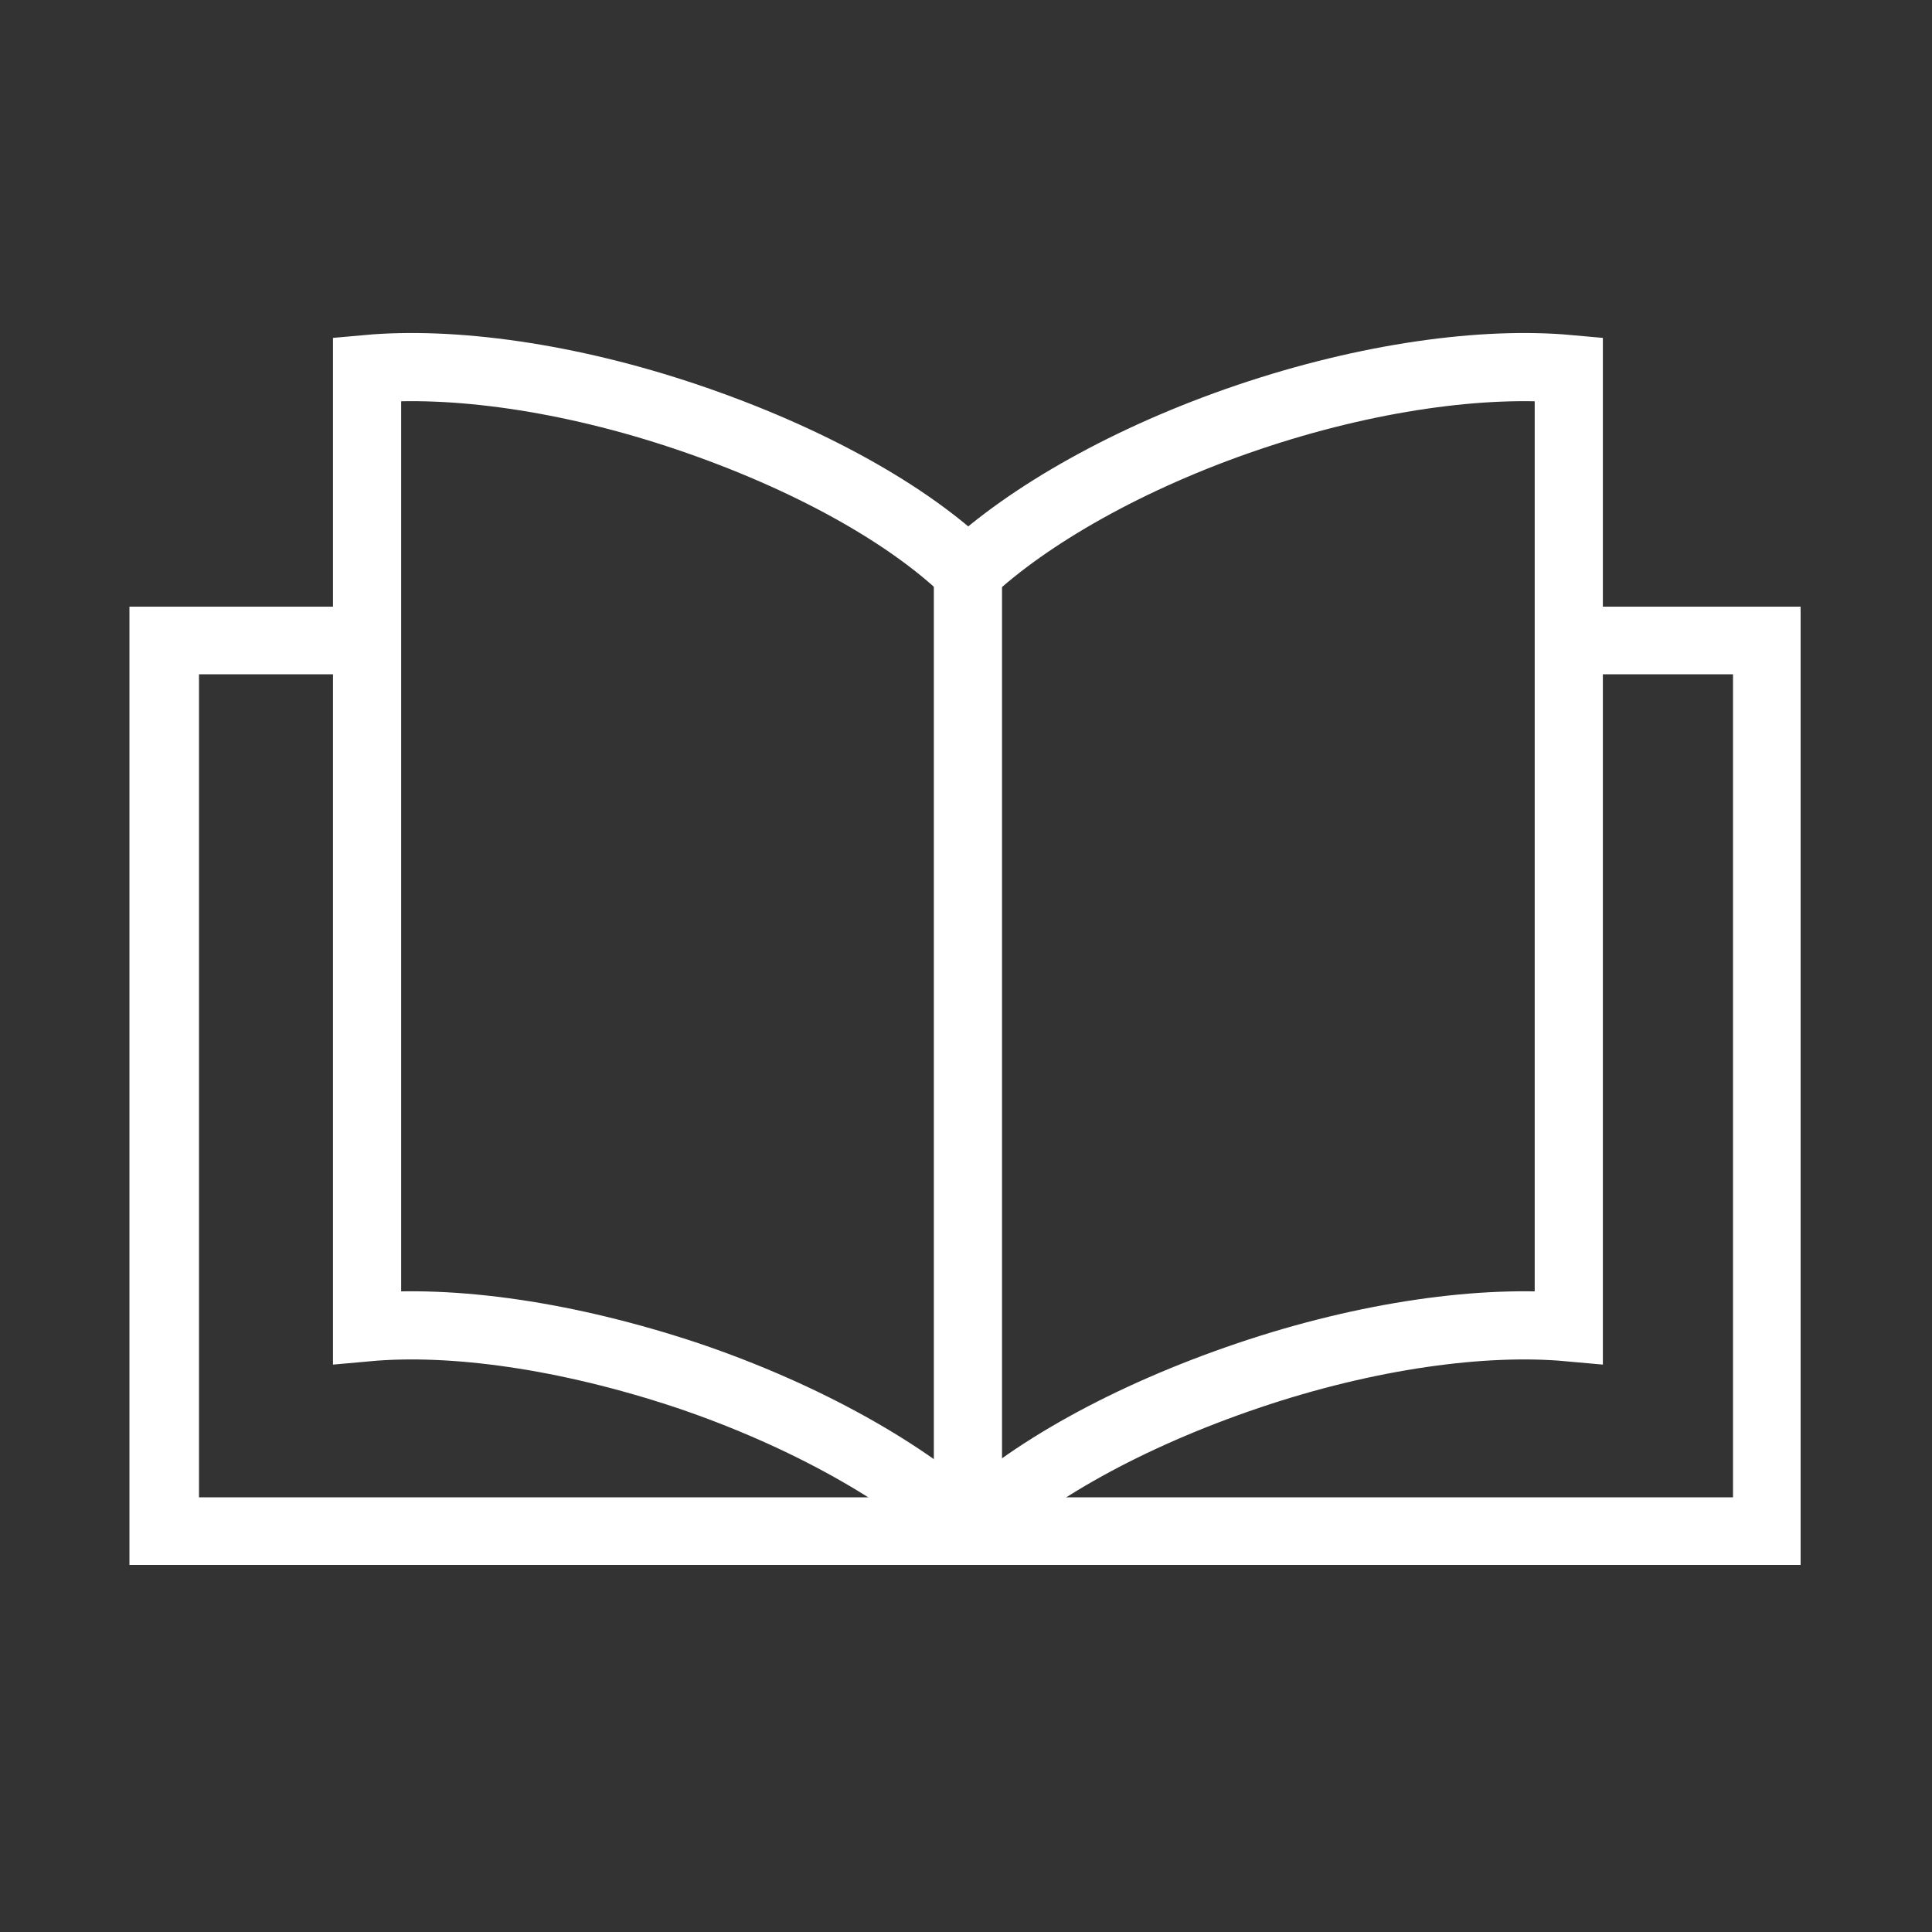
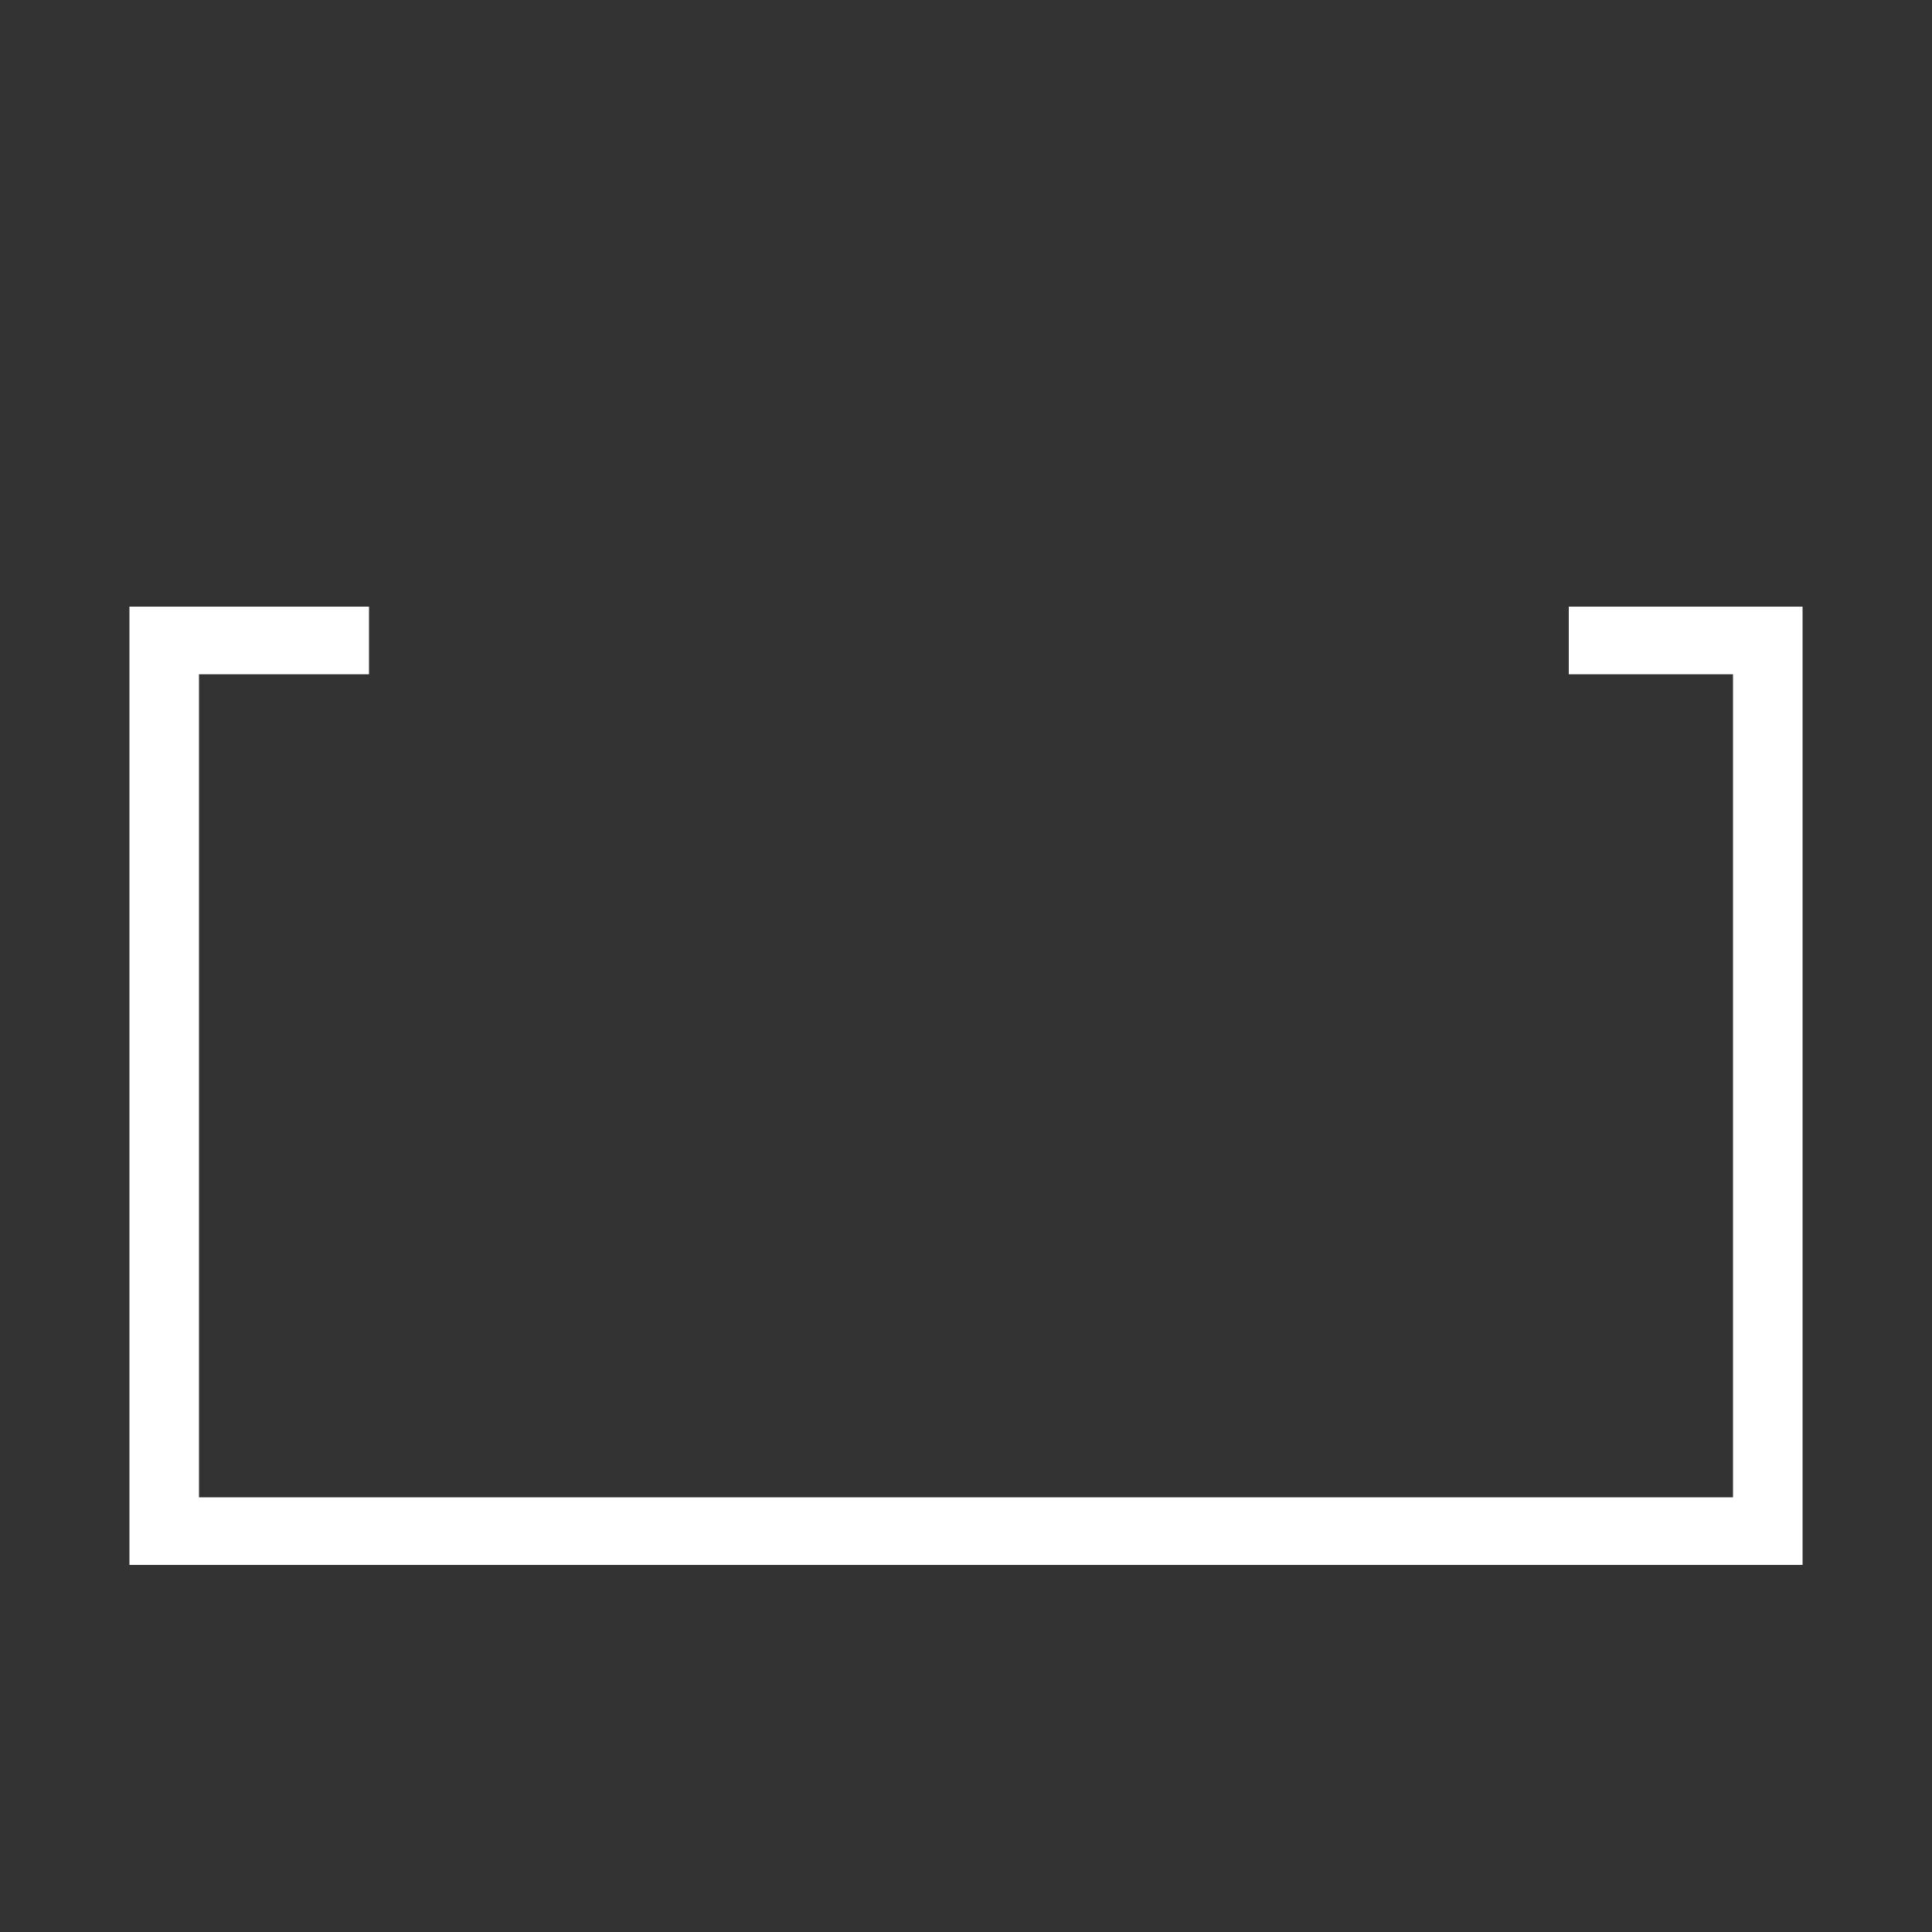
<svg xmlns="http://www.w3.org/2000/svg" xmlns:xlink="http://www.w3.org/1999/xlink" version="1.1" id="Layer_1" x="0px" y="0px" width="100px" height="100px" viewBox="0 0 100 100" enable-background="new 0 0 100 100" xml:space="preserve">
  <rect x="0" y="0" width="100" height="100" fill="#333333" stroke="none" />
  <g>
-     <rect x="6.7" y="6.7" fill="none" width="86.5" height="86.5" />
    <g>
      <g>
        <defs>
          <rect id="SVGID_1_" x="6.7" y="14" width="86.5" height="65.4" />
        </defs>
        <clipPath id="SVGID_2_">
          <use xlink:href="#SVGID_1_" overflow="visible" />
        </clipPath>
-         <path clip-path="url(#SVGID_2_)" fill="none" stroke="#FFFFFF" stroke-width="3.528" stroke-miterlimit="10" d="M64.6,21.6     c-6.2,2.1-11.4,5.1-14.5,8c-3.1-3-8.3-5.9-14.5-8S23.4,18.7,19,19.1v49.6c4.4-0.4,10.3,0.4,16.6,2.5c6.2,2.1,11.4,5.1,14.5,8     c3.1-3,8.3-5.9,14.5-8s12.2-2.9,16.6-2.5V19.1C76.8,18.7,70.8,19.5,64.6,21.6z" />
      </g>
      <g>
        <defs>
-           <rect id="SVGID_3_" x="6.7" y="14" width="86.5" height="65.4" />
-         </defs>
+           </defs>
        <clipPath id="SVGID_4_">
          <use xlink:href="#SVGID_3_" overflow="visible" />
        </clipPath>
-         <line clip-path="url(#SVGID_4_)" fill="none" stroke="#FFFFFF" stroke-width="3.528" stroke-miterlimit="10" x1="50.1" y1="79.3" x2="50.1" y2="29.6" />
      </g>
    </g>
    <g>
      <g>
        <defs>
          <polygon id="SVGID_5_" points="81.2,31.4 81.2,57.4 19.1,57.4 19.1,31.4 6.7,31.4 6.7,93.3 93.3,93.3 93.3,31.4     " />
        </defs>
        <clipPath id="SVGID_6_">
          <use xlink:href="#SVGID_5_" overflow="visible" />
        </clipPath>
        <g clip-path="url(#SVGID_6_)">
-           <path fill="#FFFFFF" d="M89.7,34.9v42.6H10.3V34.9H89.7 M93.3,31.4H6.7V81h86.5V31.4H93.3z" />
+           <path fill="#FFFFFF" d="M89.7,34.9v42.6H10.3V34.9H89.7 M93.3,31.4H6.7V81h86.5H93.3z" />
        </g>
      </g>
    </g>
  </g>
</svg>